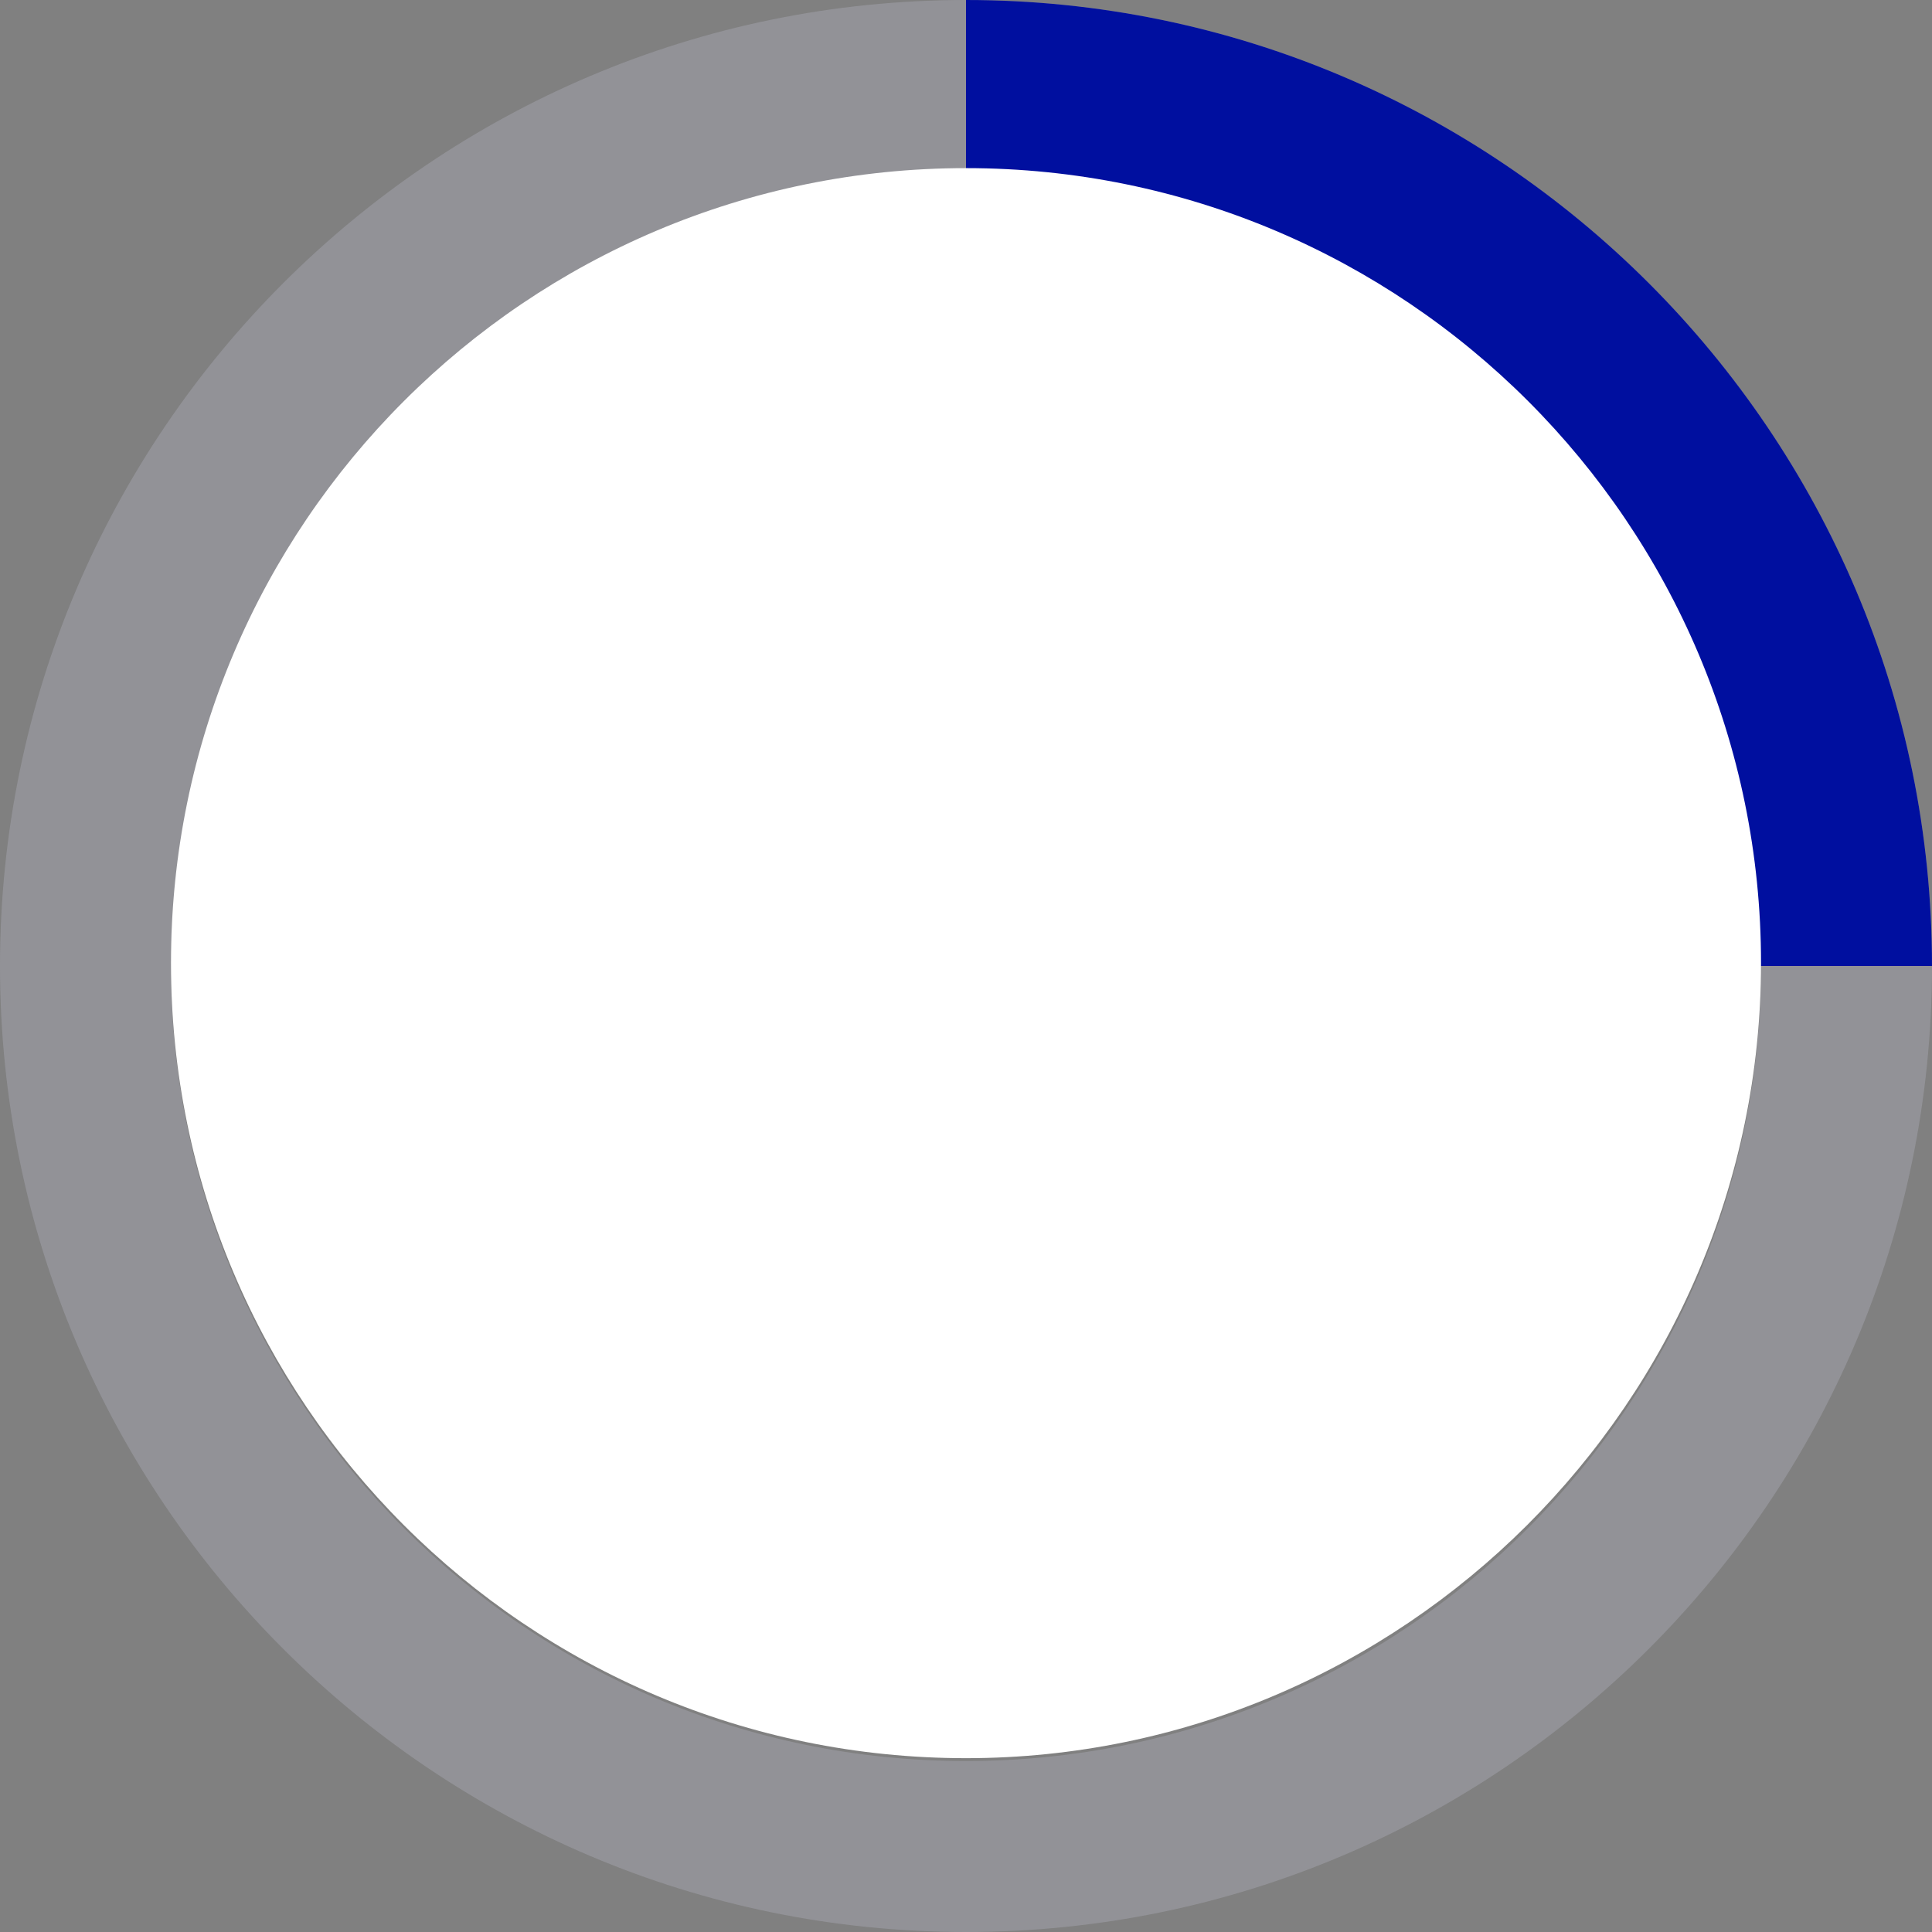
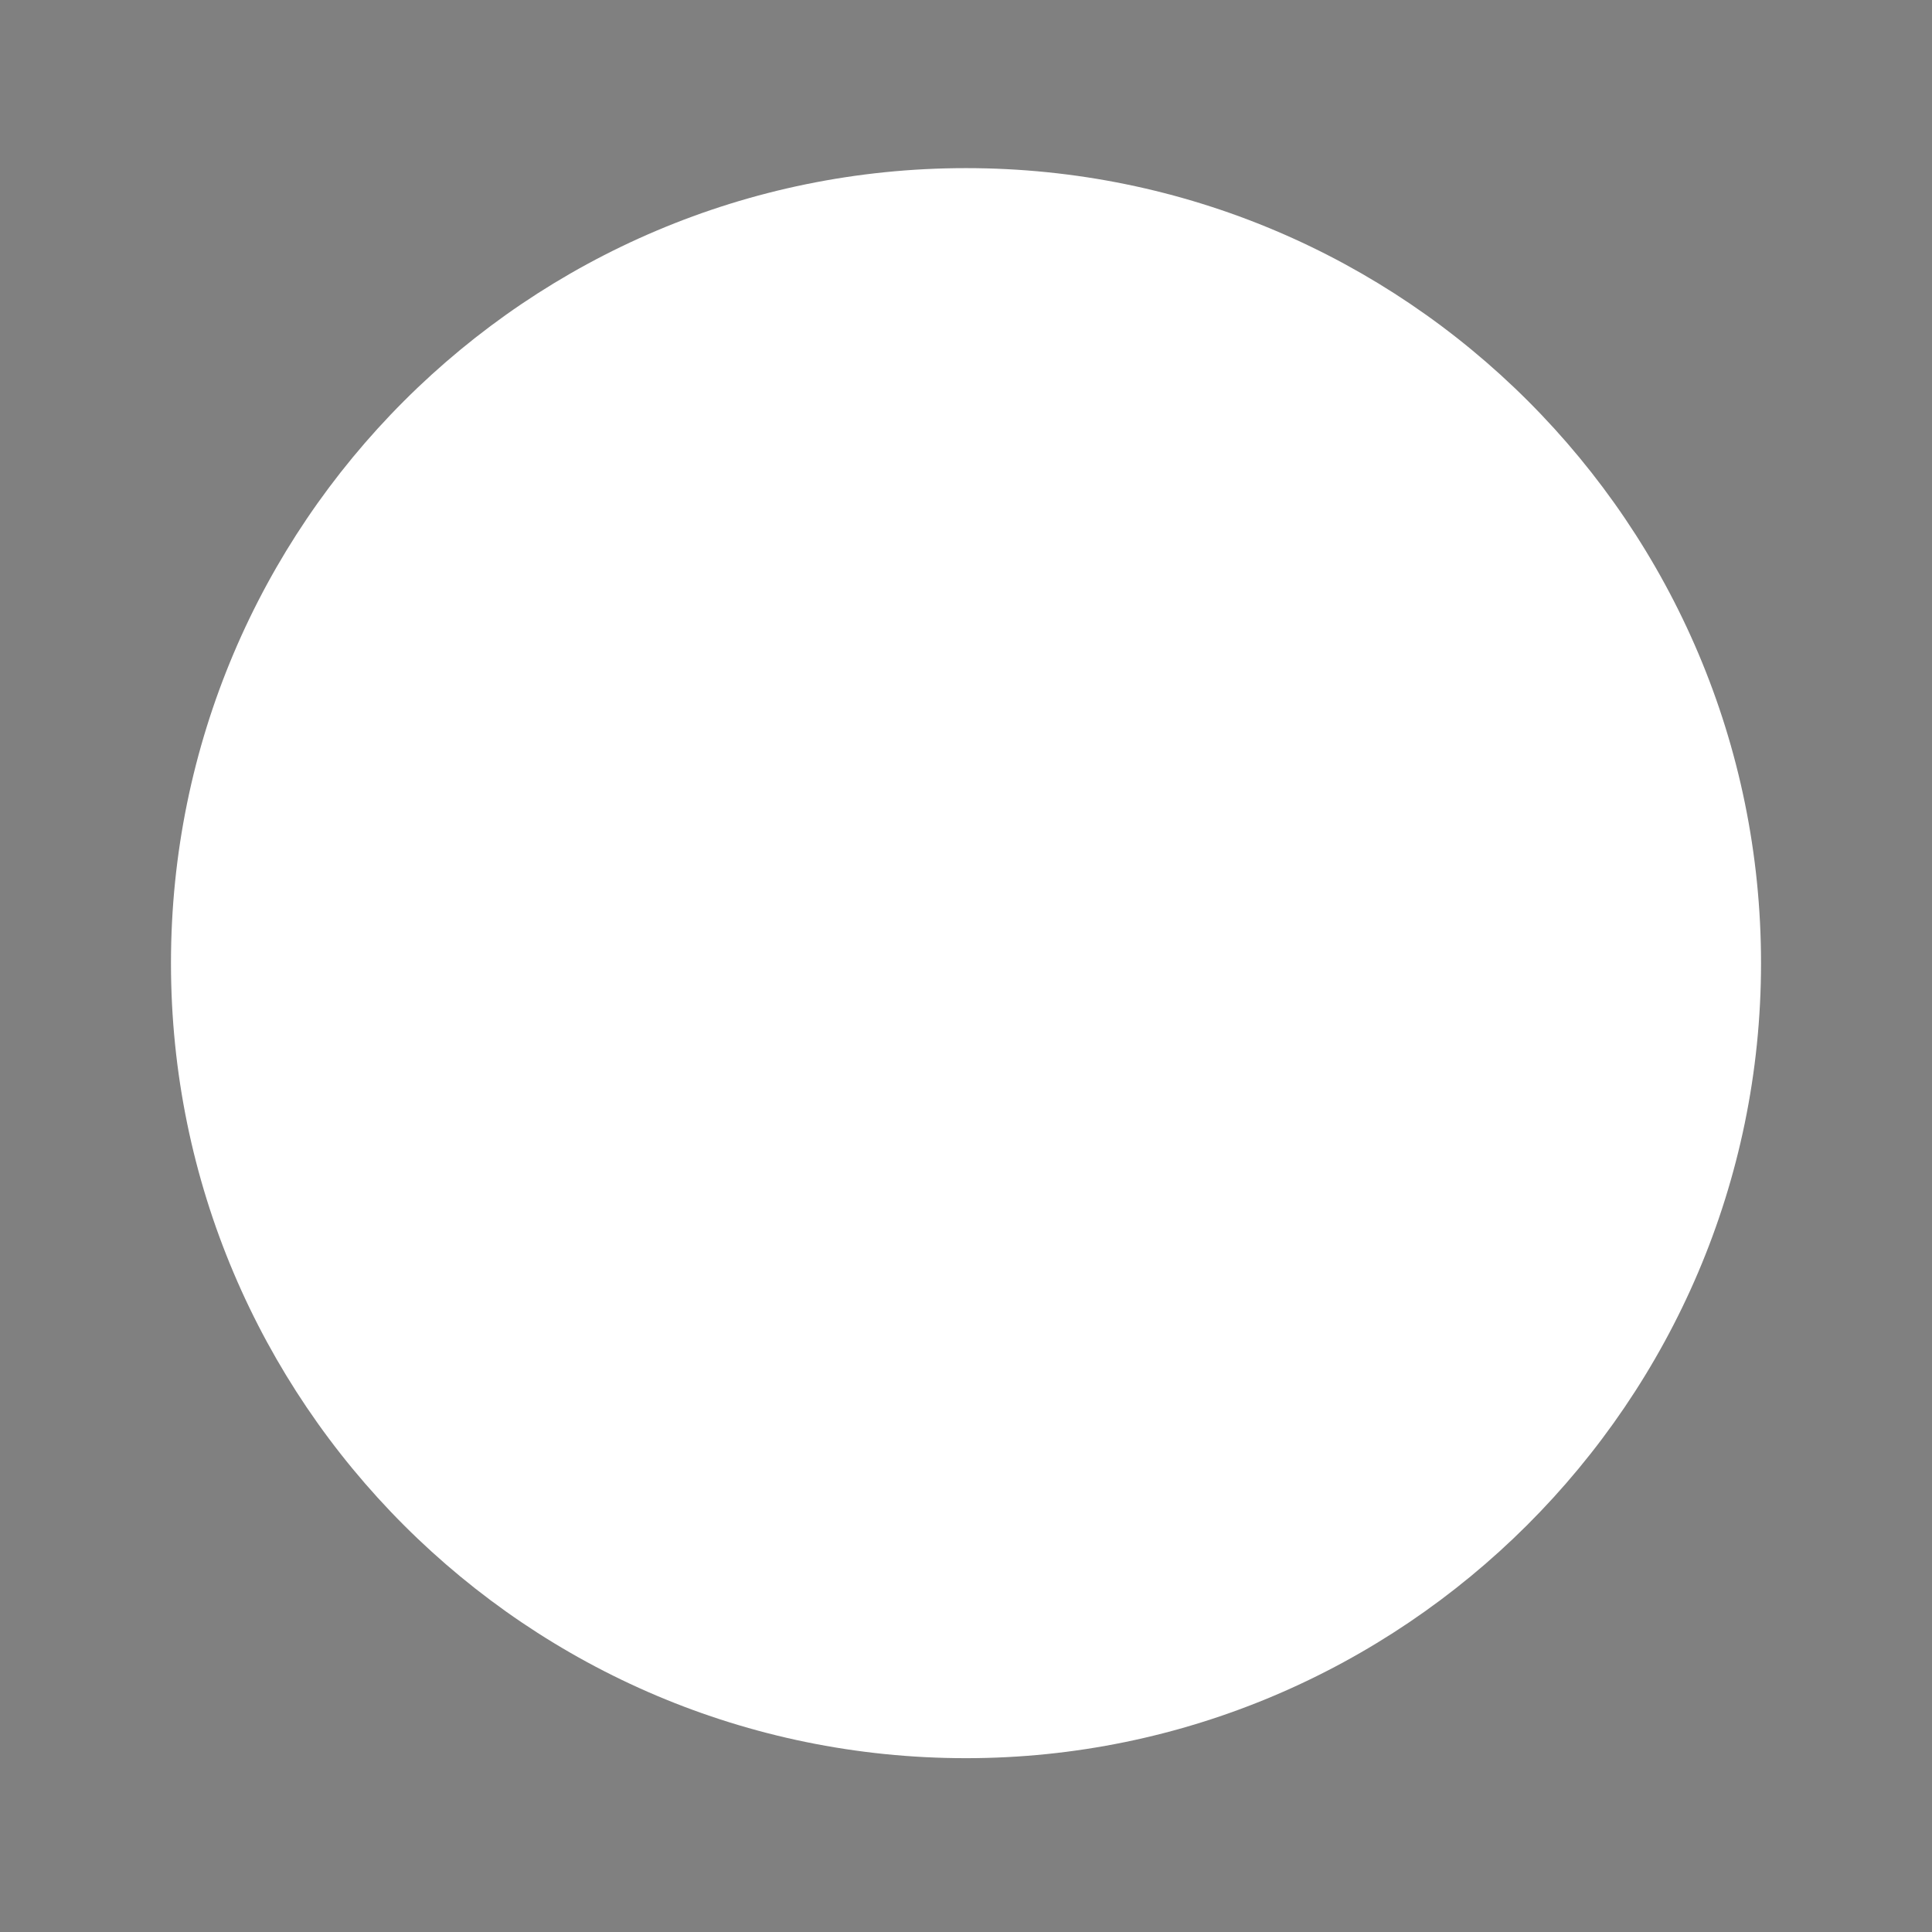
<svg xmlns="http://www.w3.org/2000/svg" xmlns:xlink="http://www.w3.org/1999/xlink" version="1.1" id="Livello_1" x="0px" y="0px" viewBox="0 0 67.8 67.8" style="enable-background:new 0 0 67.8 67.8;" xml:space="preserve">
  <rect x="0" y="0" width="67.8" height="67.8" fill="#808080" stroke="none" />
  <style type="text/css">
	.st0{fill:#929297;}
	.st1{clip-path:url(#SVGID_2_);fill:#000F9F;}
	.st2{fill:#FFFFFF;}
</style>
  <g>
-     <path class="st0" d="M33.9,6c15.4,0,27.9,12.5,27.9,27.9S49.3,61.8,33.9,61.8S6,49.3,6,33.9S18.5,6,33.9,6 M33.9,0   C15.2,0,0,15.2,0,33.9c0,18.7,15.2,33.9,33.9,33.9s33.9-15.2,33.9-33.9C67.8,15.2,52.6,0,33.9,0L33.9,0z" />
    <g>
      <defs>
        <path id="SVGID_1_" d="M33.9,0C15.2,0,0,15.2,0,33.9c0,18.7,15.2,33.9,33.9,33.9s33.9-15.2,33.9-33.9C67.8,15.2,52.6,0,33.9,0     L33.9,0z" />
      </defs>
      <clipPath id="SVGID_2_">
        <use xlink:href="#SVGID_1_" style="overflow:visible;" />
      </clipPath>
-       <rect x="33.9" class="st1" width="33.9" height="33.9" />
    </g>
    <path class="st2" d="M33.9,61.7C18.5,61.7,6,49.2,6,33.8S18.5,5.9,33.9,5.9s27.9,12.5,27.9,27.9C61.8,49.2,49.2,61.7,33.9,61.7z" />
  </g>
</svg>